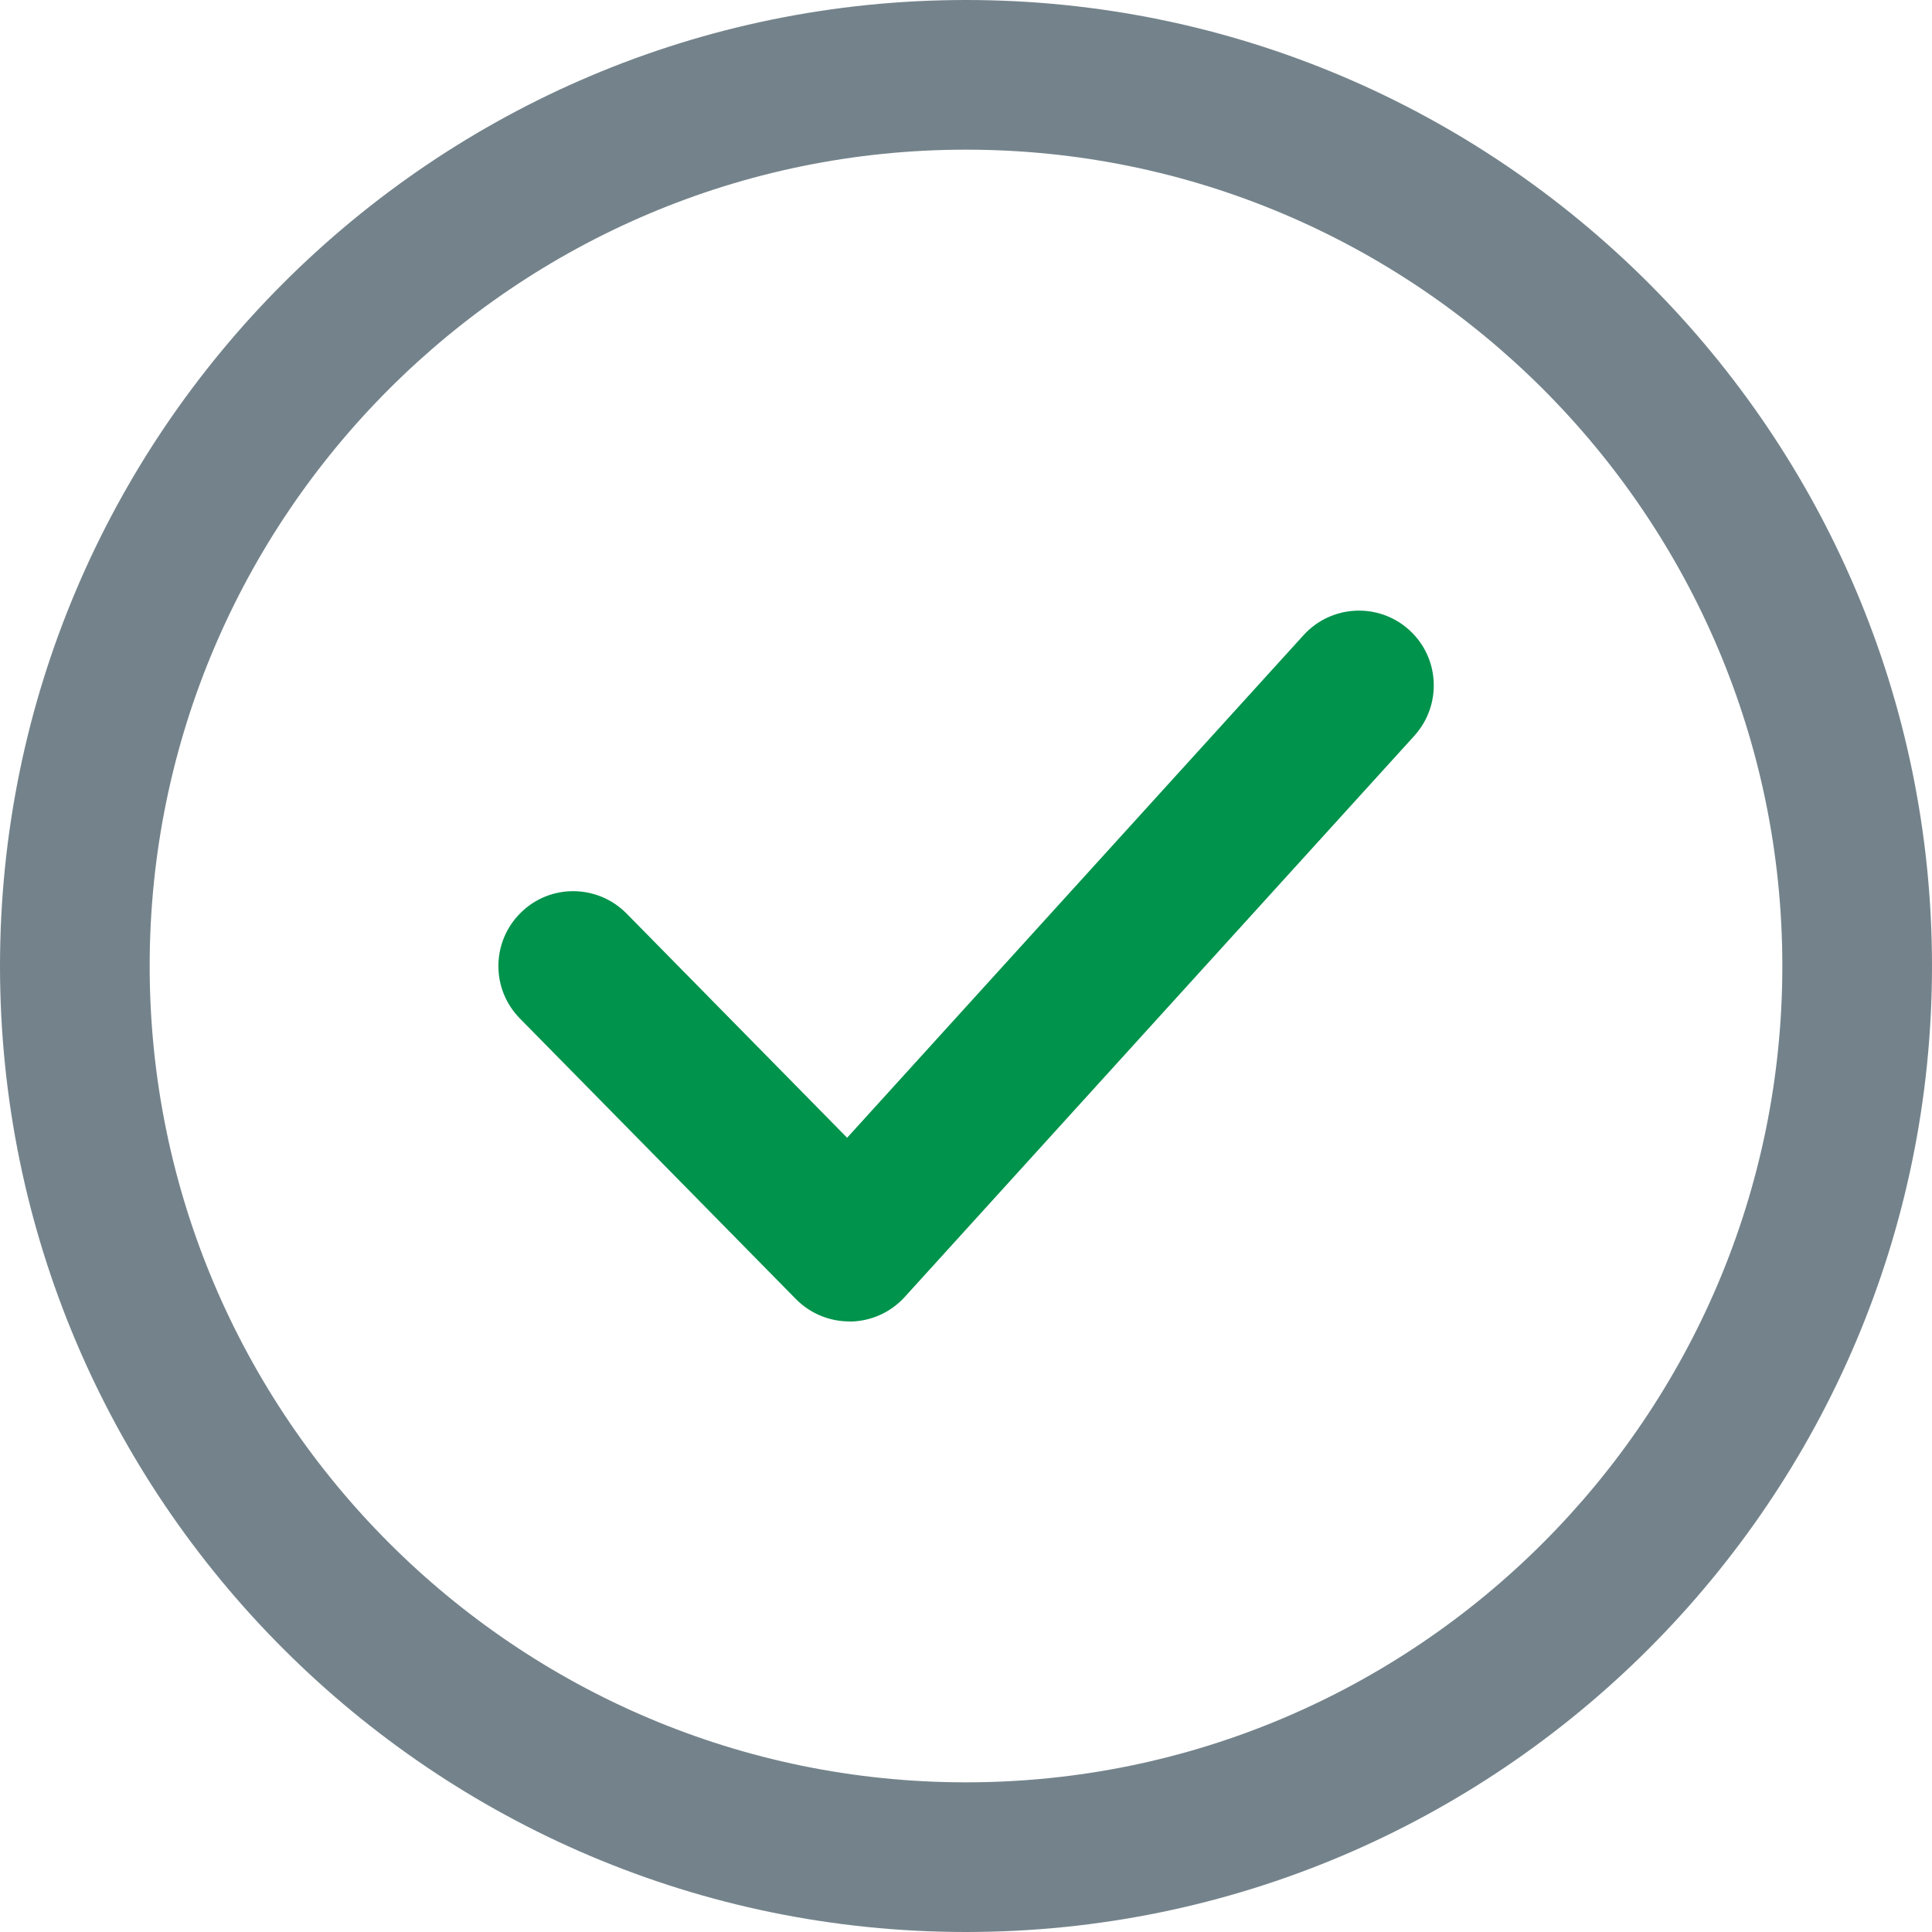
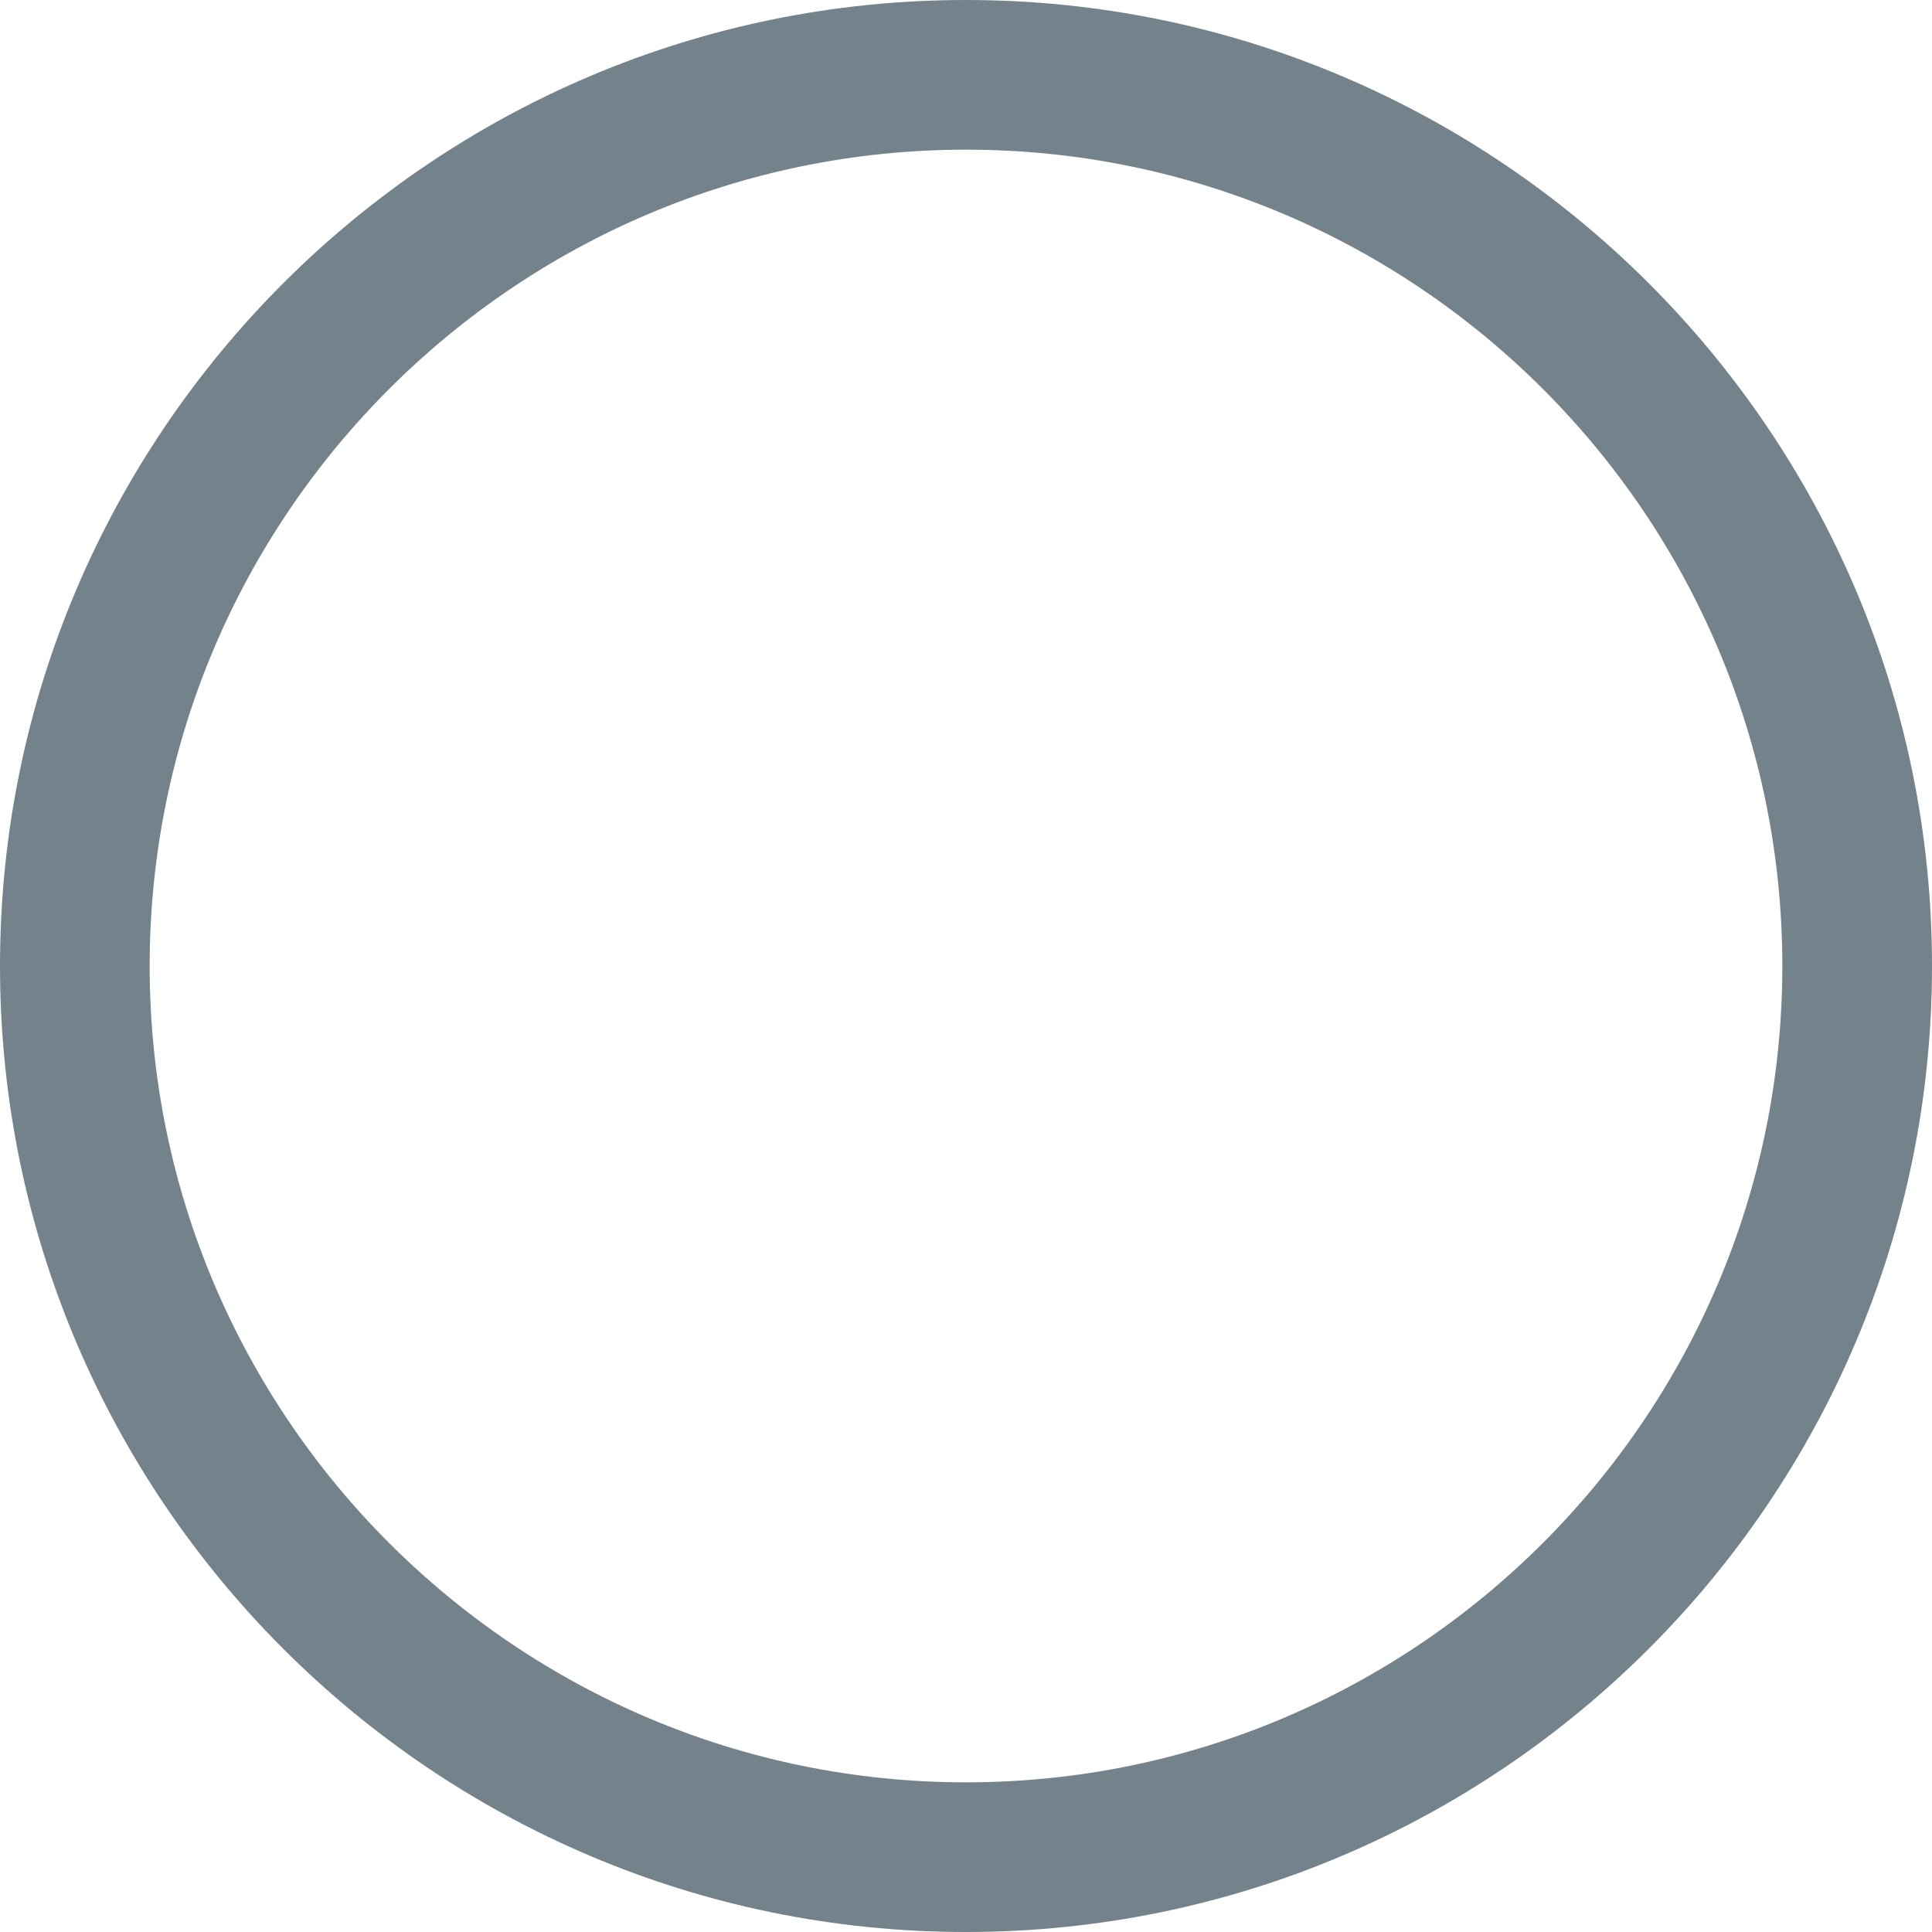
<svg xmlns="http://www.w3.org/2000/svg" width="30" height="30" viewBox="0 0 30 30">
  <g>
    <path fill="rgb(116,131,139)" fill-rule="evenodd" d="M0 15c0 8.272 6.728 15 15 15 8.272 0 15-6.729 15-15 0-8.271-6.728-15-15-15C6.728 0 0 6.728 0 15zm2.324 0C2.324 8.01 8.012 2.324 15 2.324c6.99 0 12.676 5.687 12.676 12.676 0 6.99-5.688 12.676-12.676 12.676-6.988 0-12.676-5.687-12.676-12.676z" />
-     <path fill="rgb(0,147,76)" fill-rule="evenodd" d="M13.188 20.519c-.311 0-.609-.124-.829-.347l-4.286-4.357c-.451-.458-.444-1.193.014-1.643.456-.451 1.191-.444 1.643.014l3.424 3.481 7.088-7.805c.432-.475 1.168-.509 1.641-.079.475.431.51 1.165.079 1.642l-7.914 8.715c-.215.237-.517.374-.838.381-.007-.001-.015-.001-.022-.001z" />
  </g>
</svg>